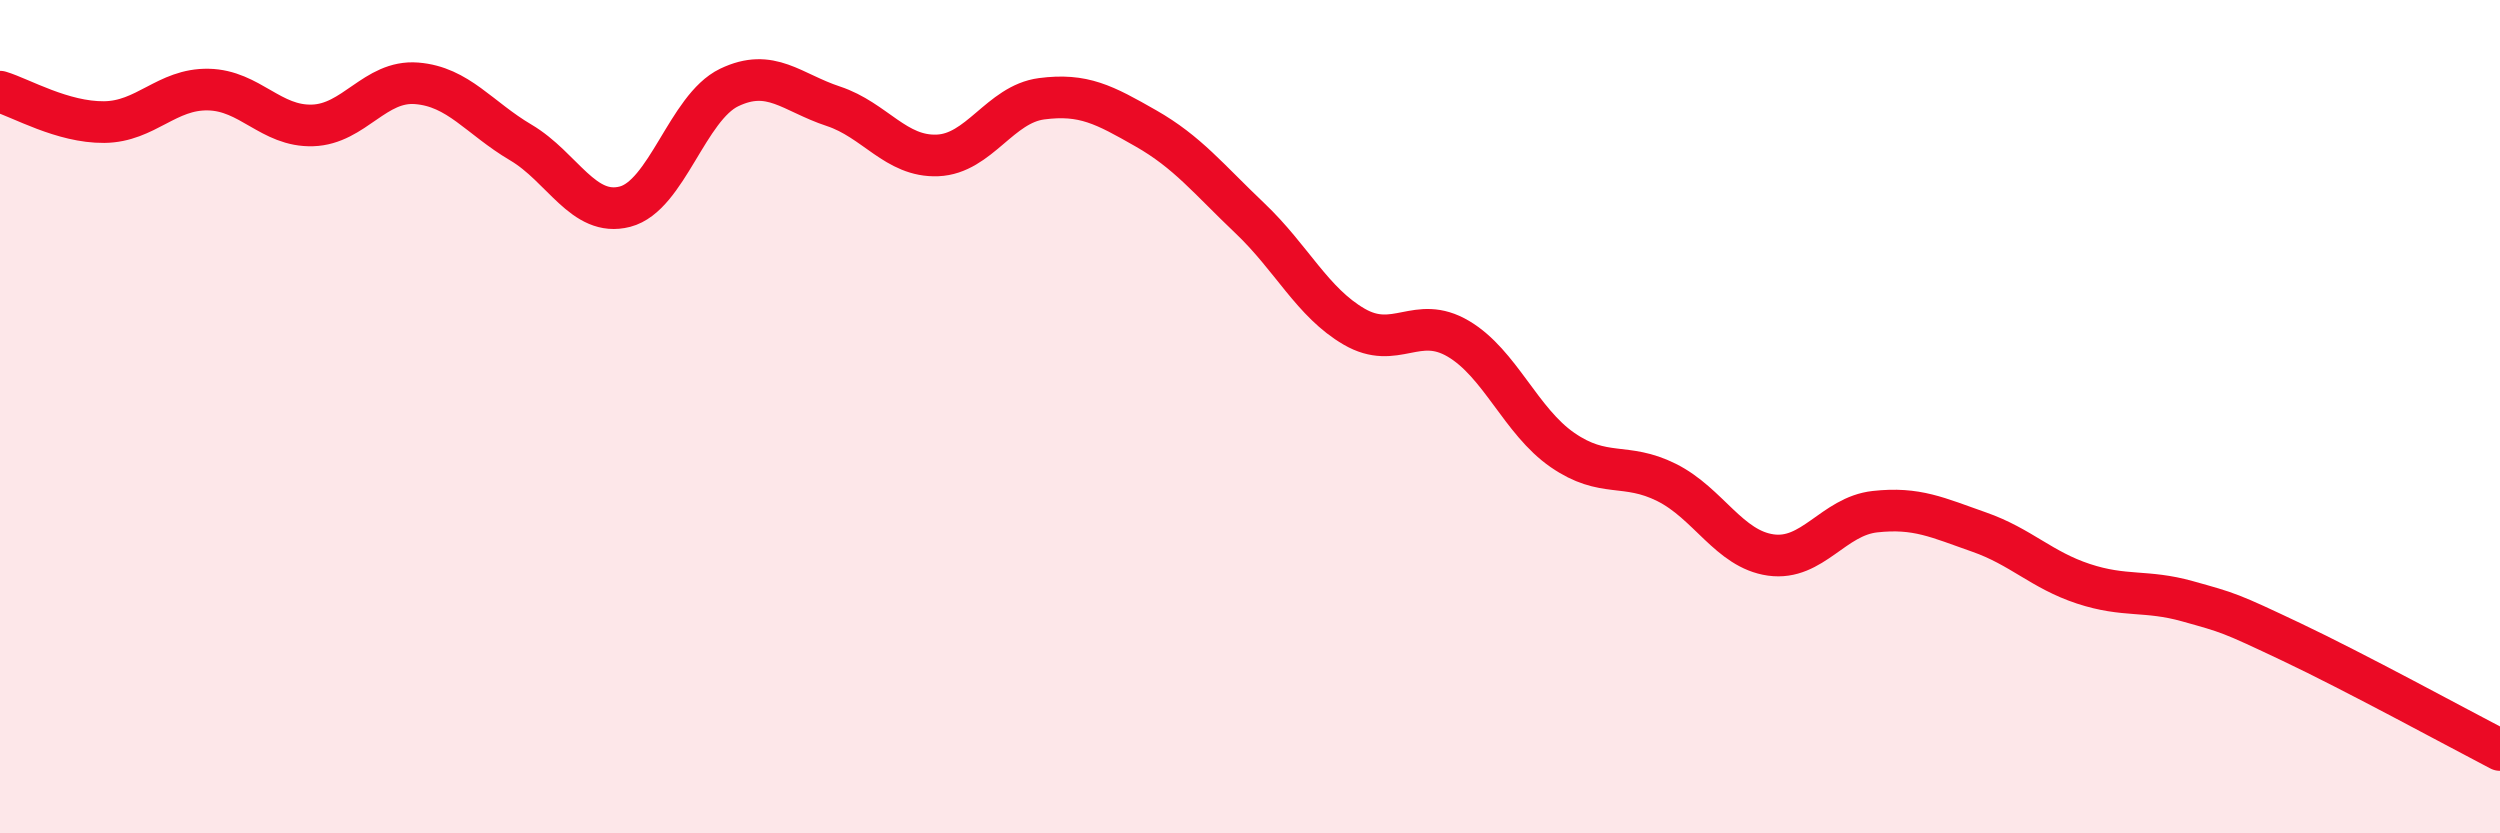
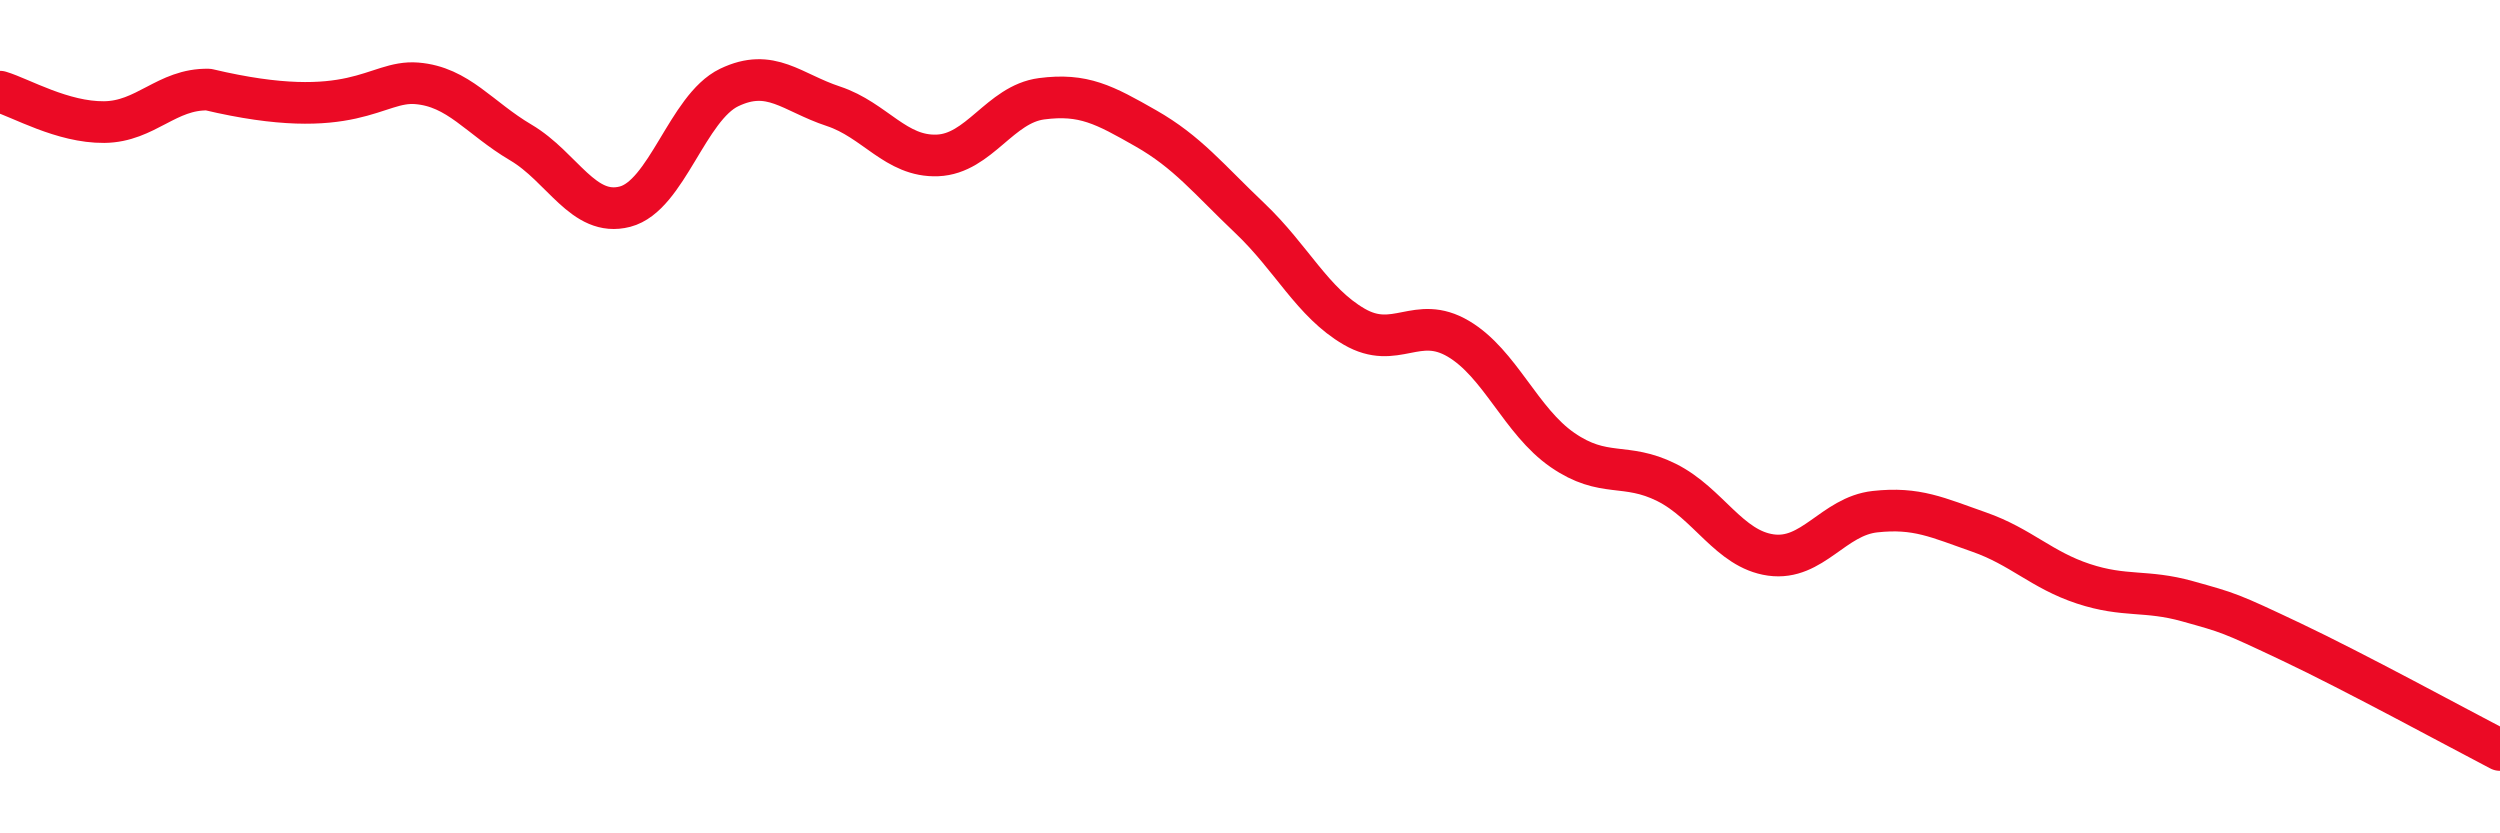
<svg xmlns="http://www.w3.org/2000/svg" width="60" height="20" viewBox="0 0 60 20">
-   <path d="M 0,2.2 C 0.5,2.35 1.5,2.94 2.5,2.93 C 3.5,2.92 4,2.13 5,2.15 C 6,2.17 6.5,3.04 7.5,3.01 C 8.5,2.98 9,1.92 10,2 C 11,2.08 11.5,2.83 12.5,3.42 C 13.5,4.01 14,5.22 15,4.96 C 16,4.7 16.5,2.58 17.5,2.1 C 18.5,1.62 19,2.22 20,2.55 C 21,2.88 21.5,3.77 22.5,3.73 C 23.5,3.69 24,2.5 25,2.37 C 26,2.24 26.5,2.51 27.5,3.08 C 28.5,3.65 29,4.29 30,5.24 C 31,6.19 31.5,7.26 32.5,7.84 C 33.5,8.42 34,7.54 35,8.13 C 36,8.72 36.5,10.11 37.5,10.8 C 38.5,11.49 39,11.08 40,11.58 C 41,12.08 41.5,13.18 42.5,13.32 C 43.5,13.46 44,12.39 45,12.28 C 46,12.17 46.5,12.42 47.5,12.77 C 48.5,13.12 49,13.68 50,14.01 C 51,14.34 51.5,14.15 52.5,14.43 C 53.5,14.71 53.5,14.7 55,15.41 C 56.5,16.12 59,17.48 60,18L60 20L0 20Z" fill="#EB0A25" opacity="0.1" stroke-linecap="round" stroke-linejoin="round" />
-   <path d="M 0,2.2 C 0.5,2.35 1.5,2.94 2.5,2.93 C 3.5,2.92 4,2.13 5,2.15 C 6,2.17 6.5,3.04 7.5,3.01 C 8.5,2.98 9,1.92 10,2 C 11,2.08 11.5,2.83 12.5,3.42 C 13.5,4.01 14,5.22 15,4.96 C 16,4.7 16.5,2.58 17.5,2.1 C 18.5,1.62 19,2.22 20,2.55 C 21,2.88 21.5,3.77 22.5,3.73 C 23.5,3.69 24,2.5 25,2.37 C 26,2.24 26.5,2.51 27.5,3.08 C 28.5,3.65 29,4.29 30,5.24 C 31,6.19 31.5,7.26 32.5,7.84 C 33.5,8.42 34,7.54 35,8.13 C 36,8.72 36.5,10.11 37.5,10.8 C 38.5,11.49 39,11.08 40,11.58 C 41,12.08 41.5,13.18 42.5,13.32 C 43.5,13.46 44,12.39 45,12.28 C 46,12.17 46.5,12.42 47.5,12.77 C 48.5,13.12 49,13.68 50,14.01 C 51,14.34 51.5,14.15 52.5,14.43 C 53.5,14.71 53.5,14.7 55,15.41 C 56.5,16.12 59,17.48 60,18" stroke="#EB0A25" stroke-width="1" fill="none" stroke-linecap="round" stroke-linejoin="round" />
+   <path d="M 0,2.2 C 0.5,2.35 1.5,2.94 2.5,2.93 C 3.5,2.92 4,2.13 5,2.15 C 8.5,2.98 9,1.92 10,2 C 11,2.08 11.5,2.83 12.5,3.42 C 13.5,4.01 14,5.22 15,4.96 C 16,4.7 16.5,2.58 17.5,2.1 C 18.5,1.62 19,2.22 20,2.55 C 21,2.88 21.5,3.77 22.5,3.73 C 23.5,3.69 24,2.5 25,2.37 C 26,2.24 26.5,2.51 27.5,3.08 C 28.5,3.65 29,4.29 30,5.24 C 31,6.19 31.5,7.26 32.5,7.84 C 33.5,8.42 34,7.54 35,8.13 C 36,8.72 36.5,10.11 37.5,10.8 C 38.5,11.49 39,11.08 40,11.58 C 41,12.08 41.5,13.18 42.5,13.32 C 43.5,13.46 44,12.39 45,12.28 C 46,12.17 46.5,12.42 47.5,12.77 C 48.5,13.12 49,13.68 50,14.01 C 51,14.34 51.5,14.15 52.5,14.43 C 53.5,14.71 53.5,14.7 55,15.41 C 56.5,16.12 59,17.48 60,18" stroke="#EB0A25" stroke-width="1" fill="none" stroke-linecap="round" stroke-linejoin="round" />
</svg>